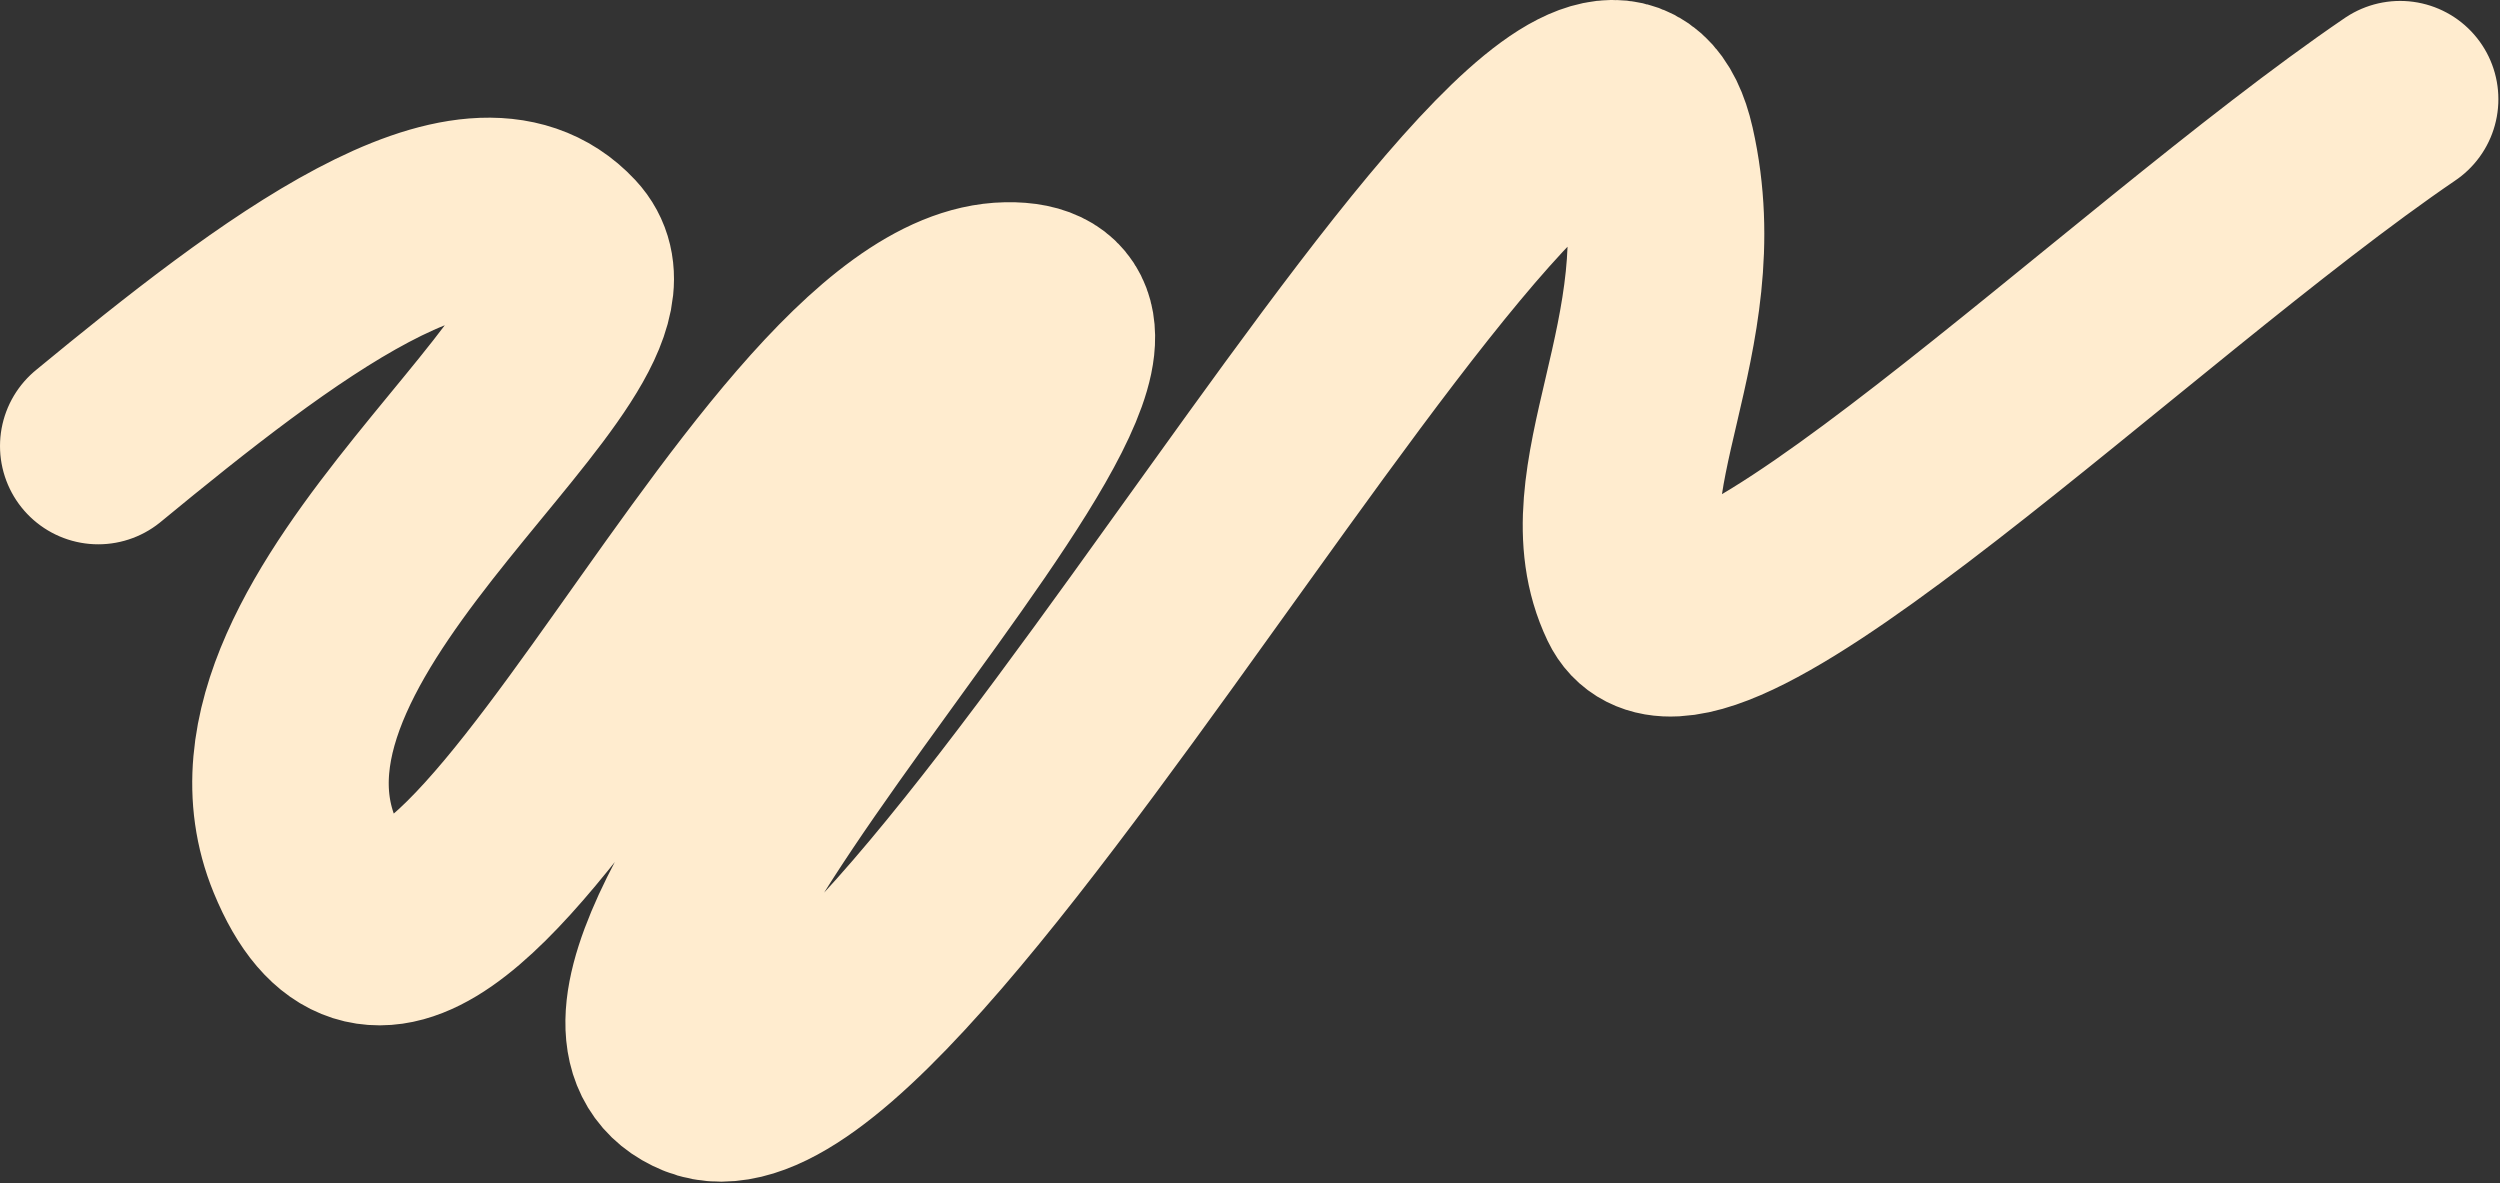
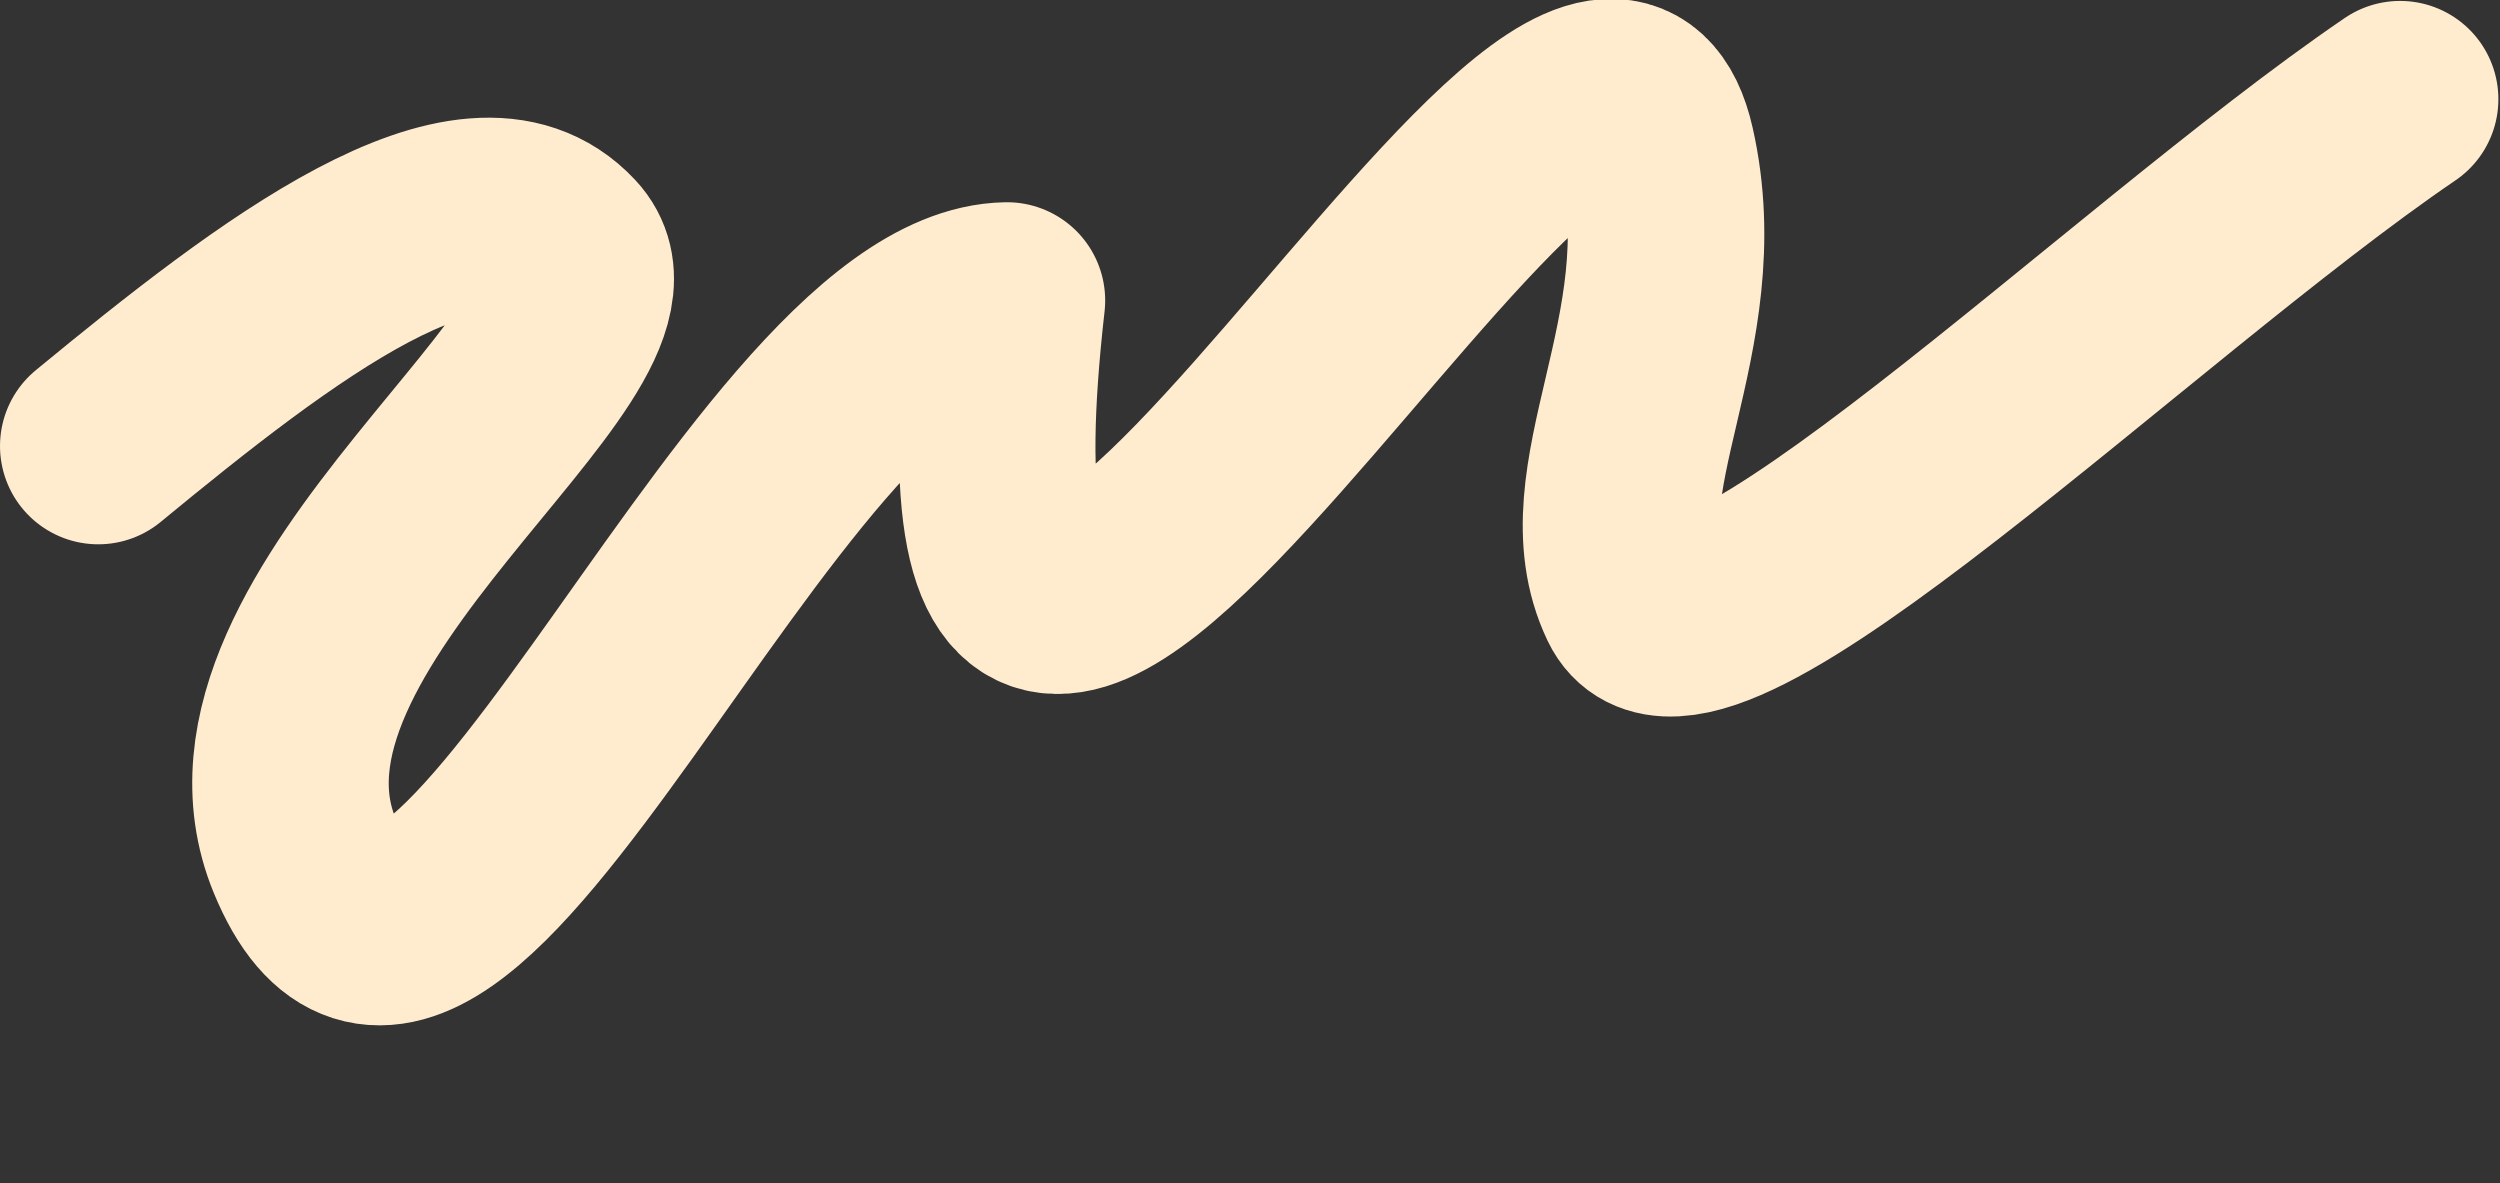
<svg xmlns="http://www.w3.org/2000/svg" width="1048" height="496" viewBox="0 0 1048 496" fill="none">
  <rect x="0" y="0" width="1048" height="496" fill="#333333" stroke="none" />
-   <path d="M41.19 186.985C115.269 125.961 197.951 62.554 236.186 103.554C274.42 144.554 86.563 258.492 127.695 358.612C183.316 493.999 318.39 127.868 422.101 125.961C525.812 124.054 206.076 416.775 293.537 452.531C380.999 488.286 663.673 -73.843 694.522 62.554C712.206 140.74 662.501 201.764 685.919 250.868C709.338 299.973 892.223 119.128 1006.13 41.578" stroke="#FFECCF" stroke-width="82.376" stroke-linecap="round" stroke-linejoin="round" />
+   <path d="M41.19 186.985C115.269 125.961 197.951 62.554 236.186 103.554C274.42 144.554 86.563 258.492 127.695 358.612C183.316 493.999 318.39 127.868 422.101 125.961C380.999 488.286 663.673 -73.843 694.522 62.554C712.206 140.74 662.501 201.764 685.919 250.868C709.338 299.973 892.223 119.128 1006.13 41.578" stroke="#FFECCF" stroke-width="82.376" stroke-linecap="round" stroke-linejoin="round" />
</svg>